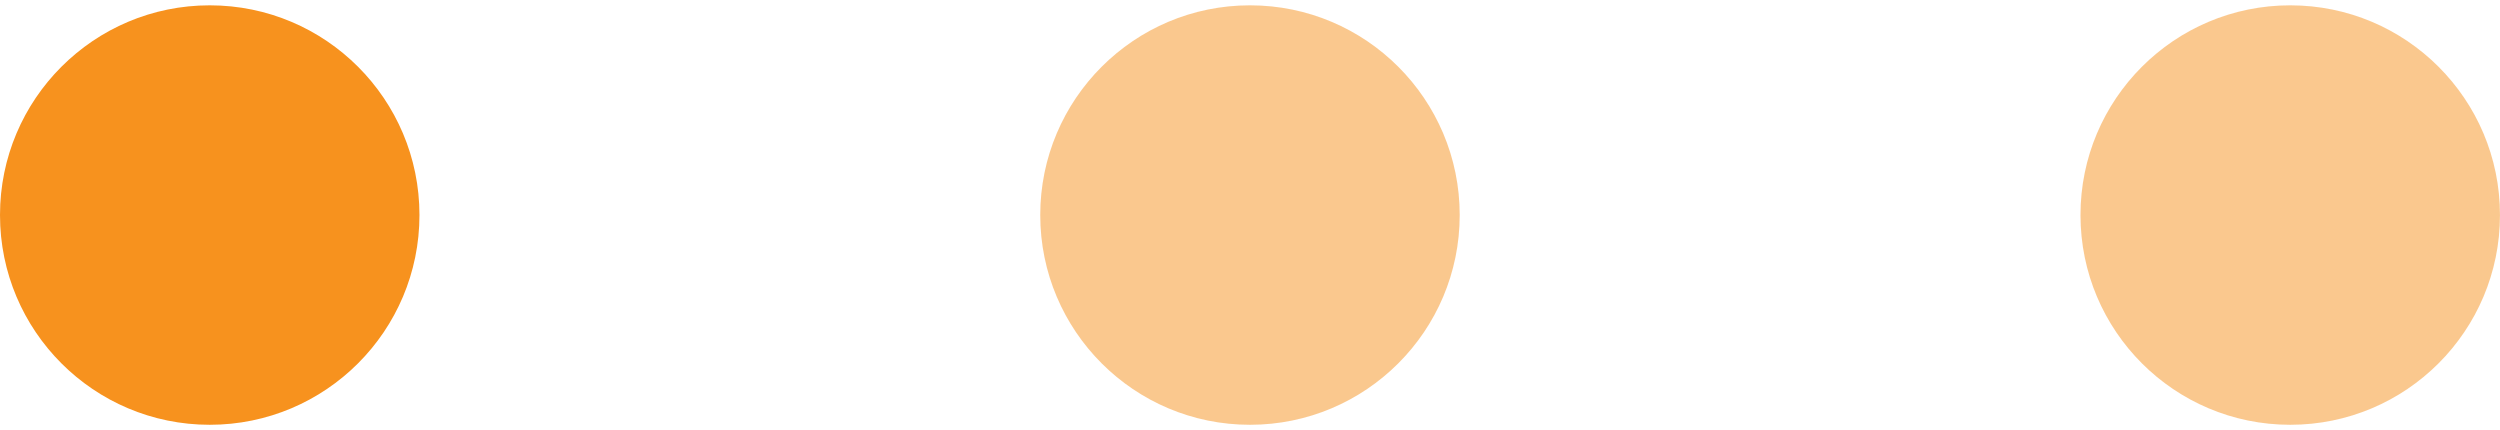
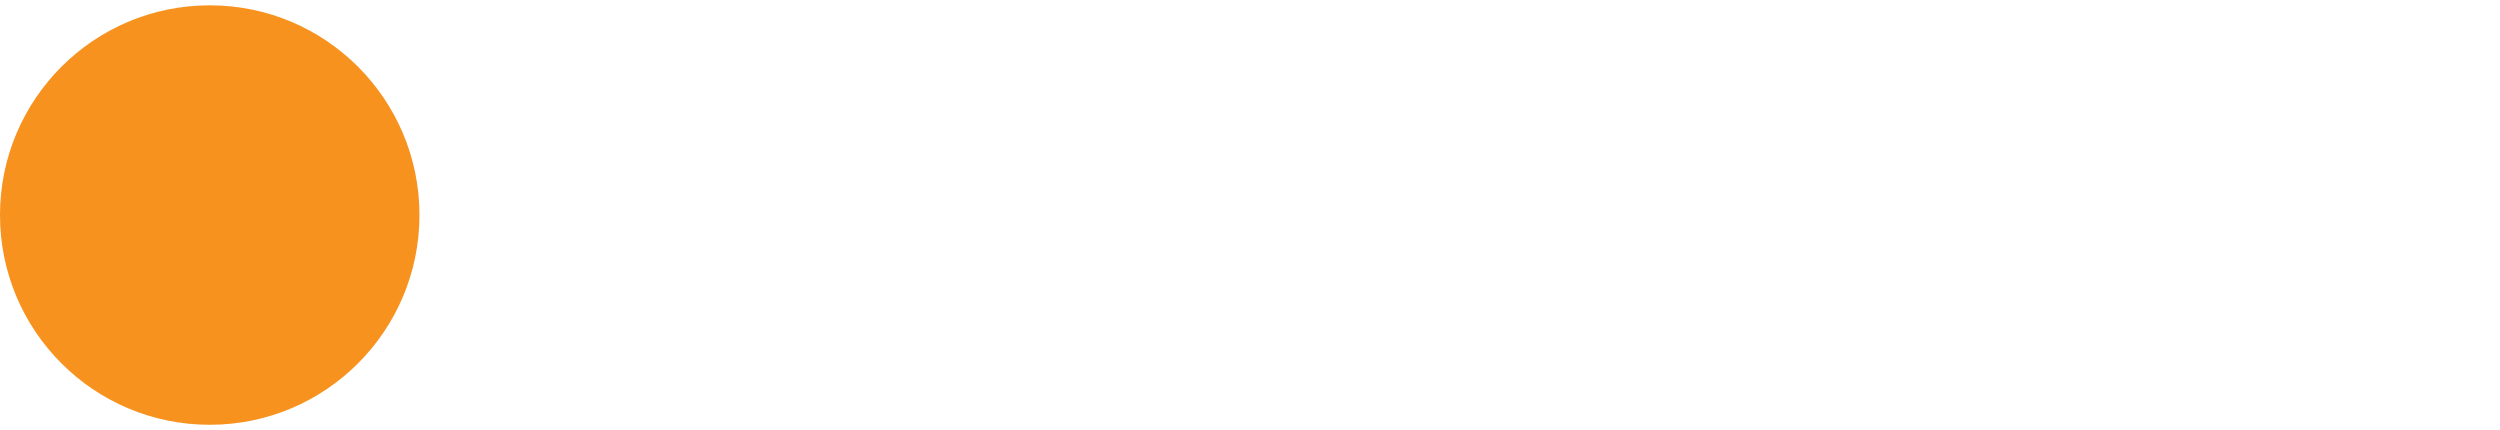
<svg xmlns="http://www.w3.org/2000/svg" width="93" height="16" viewBox="0 0 93 16" fill="none">
  <g id="Group 1956">
    <circle id="Ellipse 5" cx="7.802" cy="8" r="7.802" fill="#F7921E" />
-     <circle id="Ellipse 6" cx="46.499" cy="8" r="7.802" fill="#F7921E" fill-opacity="0.5" />
-     <path id="Ellipse 7" d="M92.999 8C92.999 12.309 89.506 15.802 85.197 15.802C80.888 15.802 77.394 12.309 77.394 8C77.394 3.691 80.888 0.198 85.197 0.198C89.506 0.198 92.999 3.691 92.999 8Z" fill="#F7921E" fill-opacity="0.5" />
  </g>
</svg>